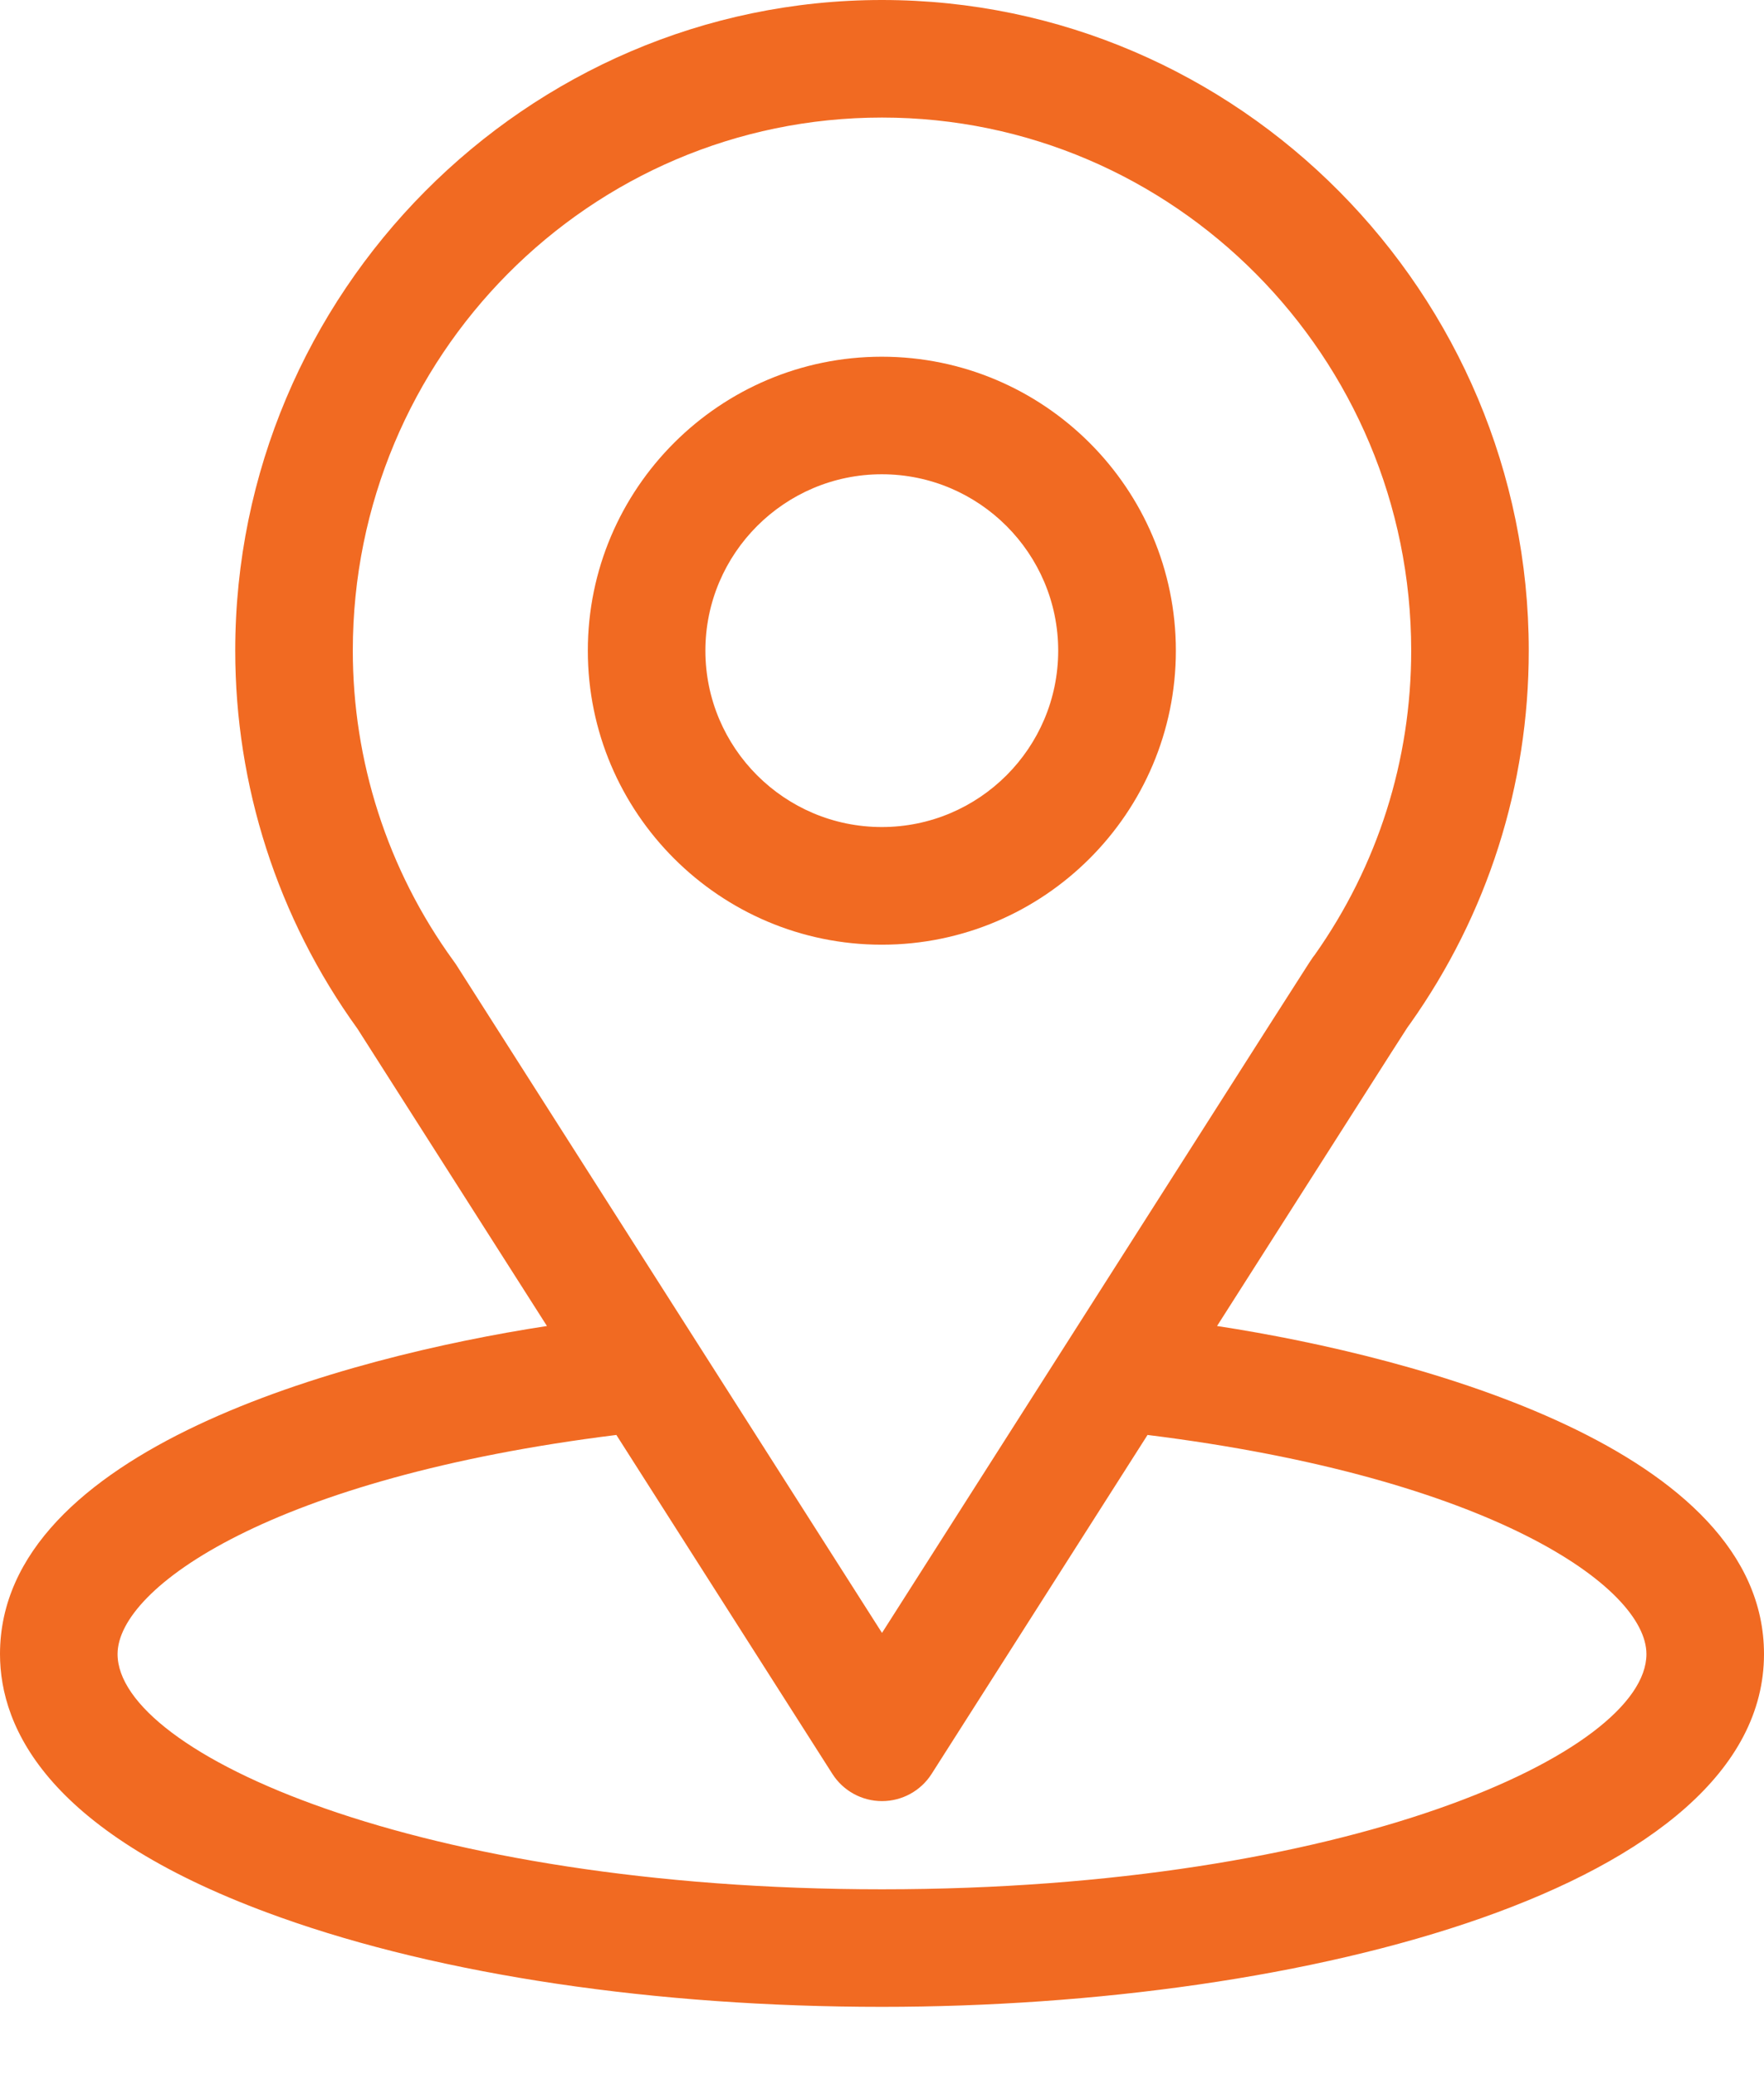
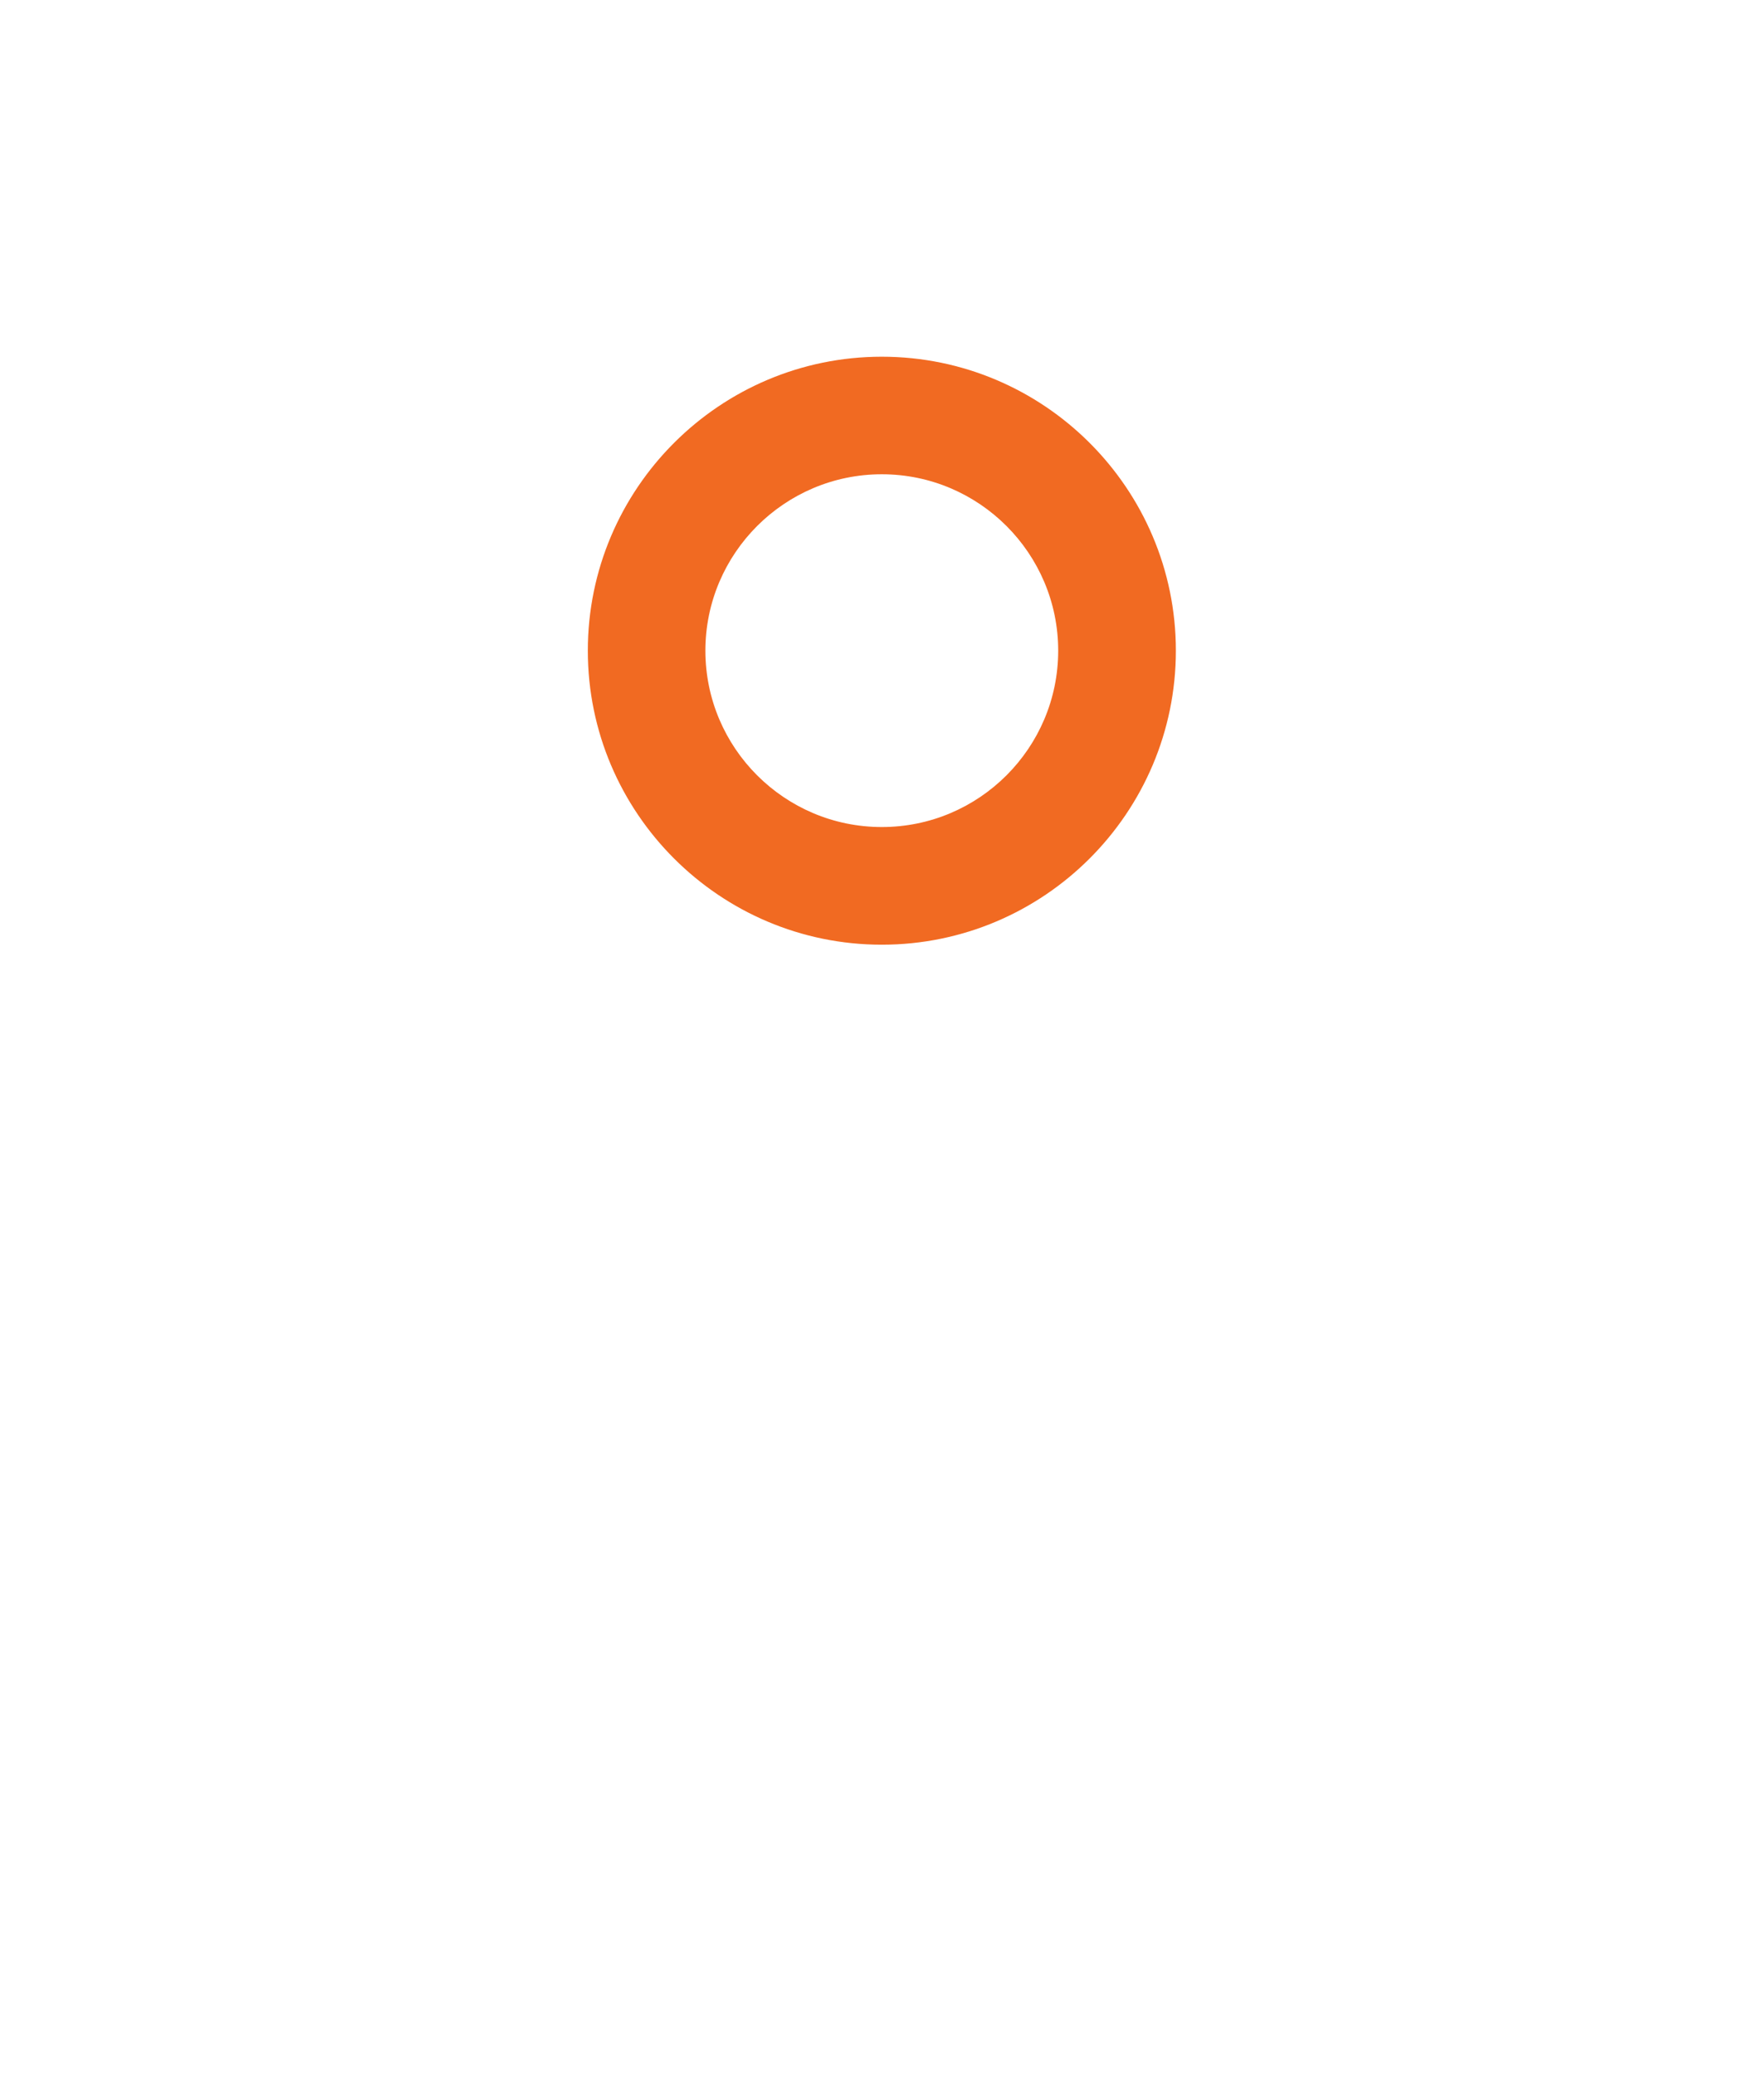
<svg xmlns="http://www.w3.org/2000/svg" width="17" height="20" viewBox="0 0 17 20" fill="none">
-   <path d="M11.729 12.78C13.787 9.55 13.529 9.953 13.588 9.869C14.337 8.812 14.733 7.568 14.733 6.271C14.733 2.833 11.943 0 8.5 0C5.068 0 2.267 2.827 2.267 6.271C2.267 7.567 2.671 8.843 3.445 9.915L5.271 12.78C3.319 13.08 0 13.974 0 15.942C0 16.66 0.468 17.683 2.7 18.479C4.258 19.036 6.318 19.342 8.5 19.342C12.581 19.342 17 18.191 17 15.942C17 13.973 13.685 13.08 11.729 12.78ZM4.392 9.291C4.385 9.282 4.379 9.272 4.372 9.263C3.728 8.377 3.4 7.327 3.4 6.271C3.4 3.437 5.682 1.133 8.5 1.133C11.312 1.133 13.6 3.438 13.6 6.271C13.6 7.328 13.278 8.343 12.669 9.205C12.614 9.277 12.899 8.835 8.5 15.738L4.392 9.291ZM8.5 18.209C4.042 18.209 1.133 16.899 1.133 15.942C1.133 15.299 2.628 14.242 5.94 13.83L8.022 17.097C8.126 17.26 8.306 17.359 8.5 17.359C8.694 17.359 8.874 17.26 8.978 17.097L11.059 13.83C14.372 14.242 15.867 15.299 15.867 15.942C15.867 16.89 12.984 18.209 8.5 18.209Z" fill="#F16A22" />
  <path d="M8.498 3.438C6.936 3.438 5.665 4.709 5.665 6.271C5.665 7.834 6.936 9.105 8.498 9.105C10.061 9.105 11.332 7.834 11.332 6.271C11.332 4.709 10.061 3.438 8.498 3.438ZM8.498 7.971C7.561 7.971 6.798 7.209 6.798 6.271C6.798 5.334 7.561 4.571 8.498 4.571C9.436 4.571 10.198 5.334 10.198 6.271C10.198 7.209 9.436 7.971 8.498 7.971Z" fill="#F16A22" />
</svg>